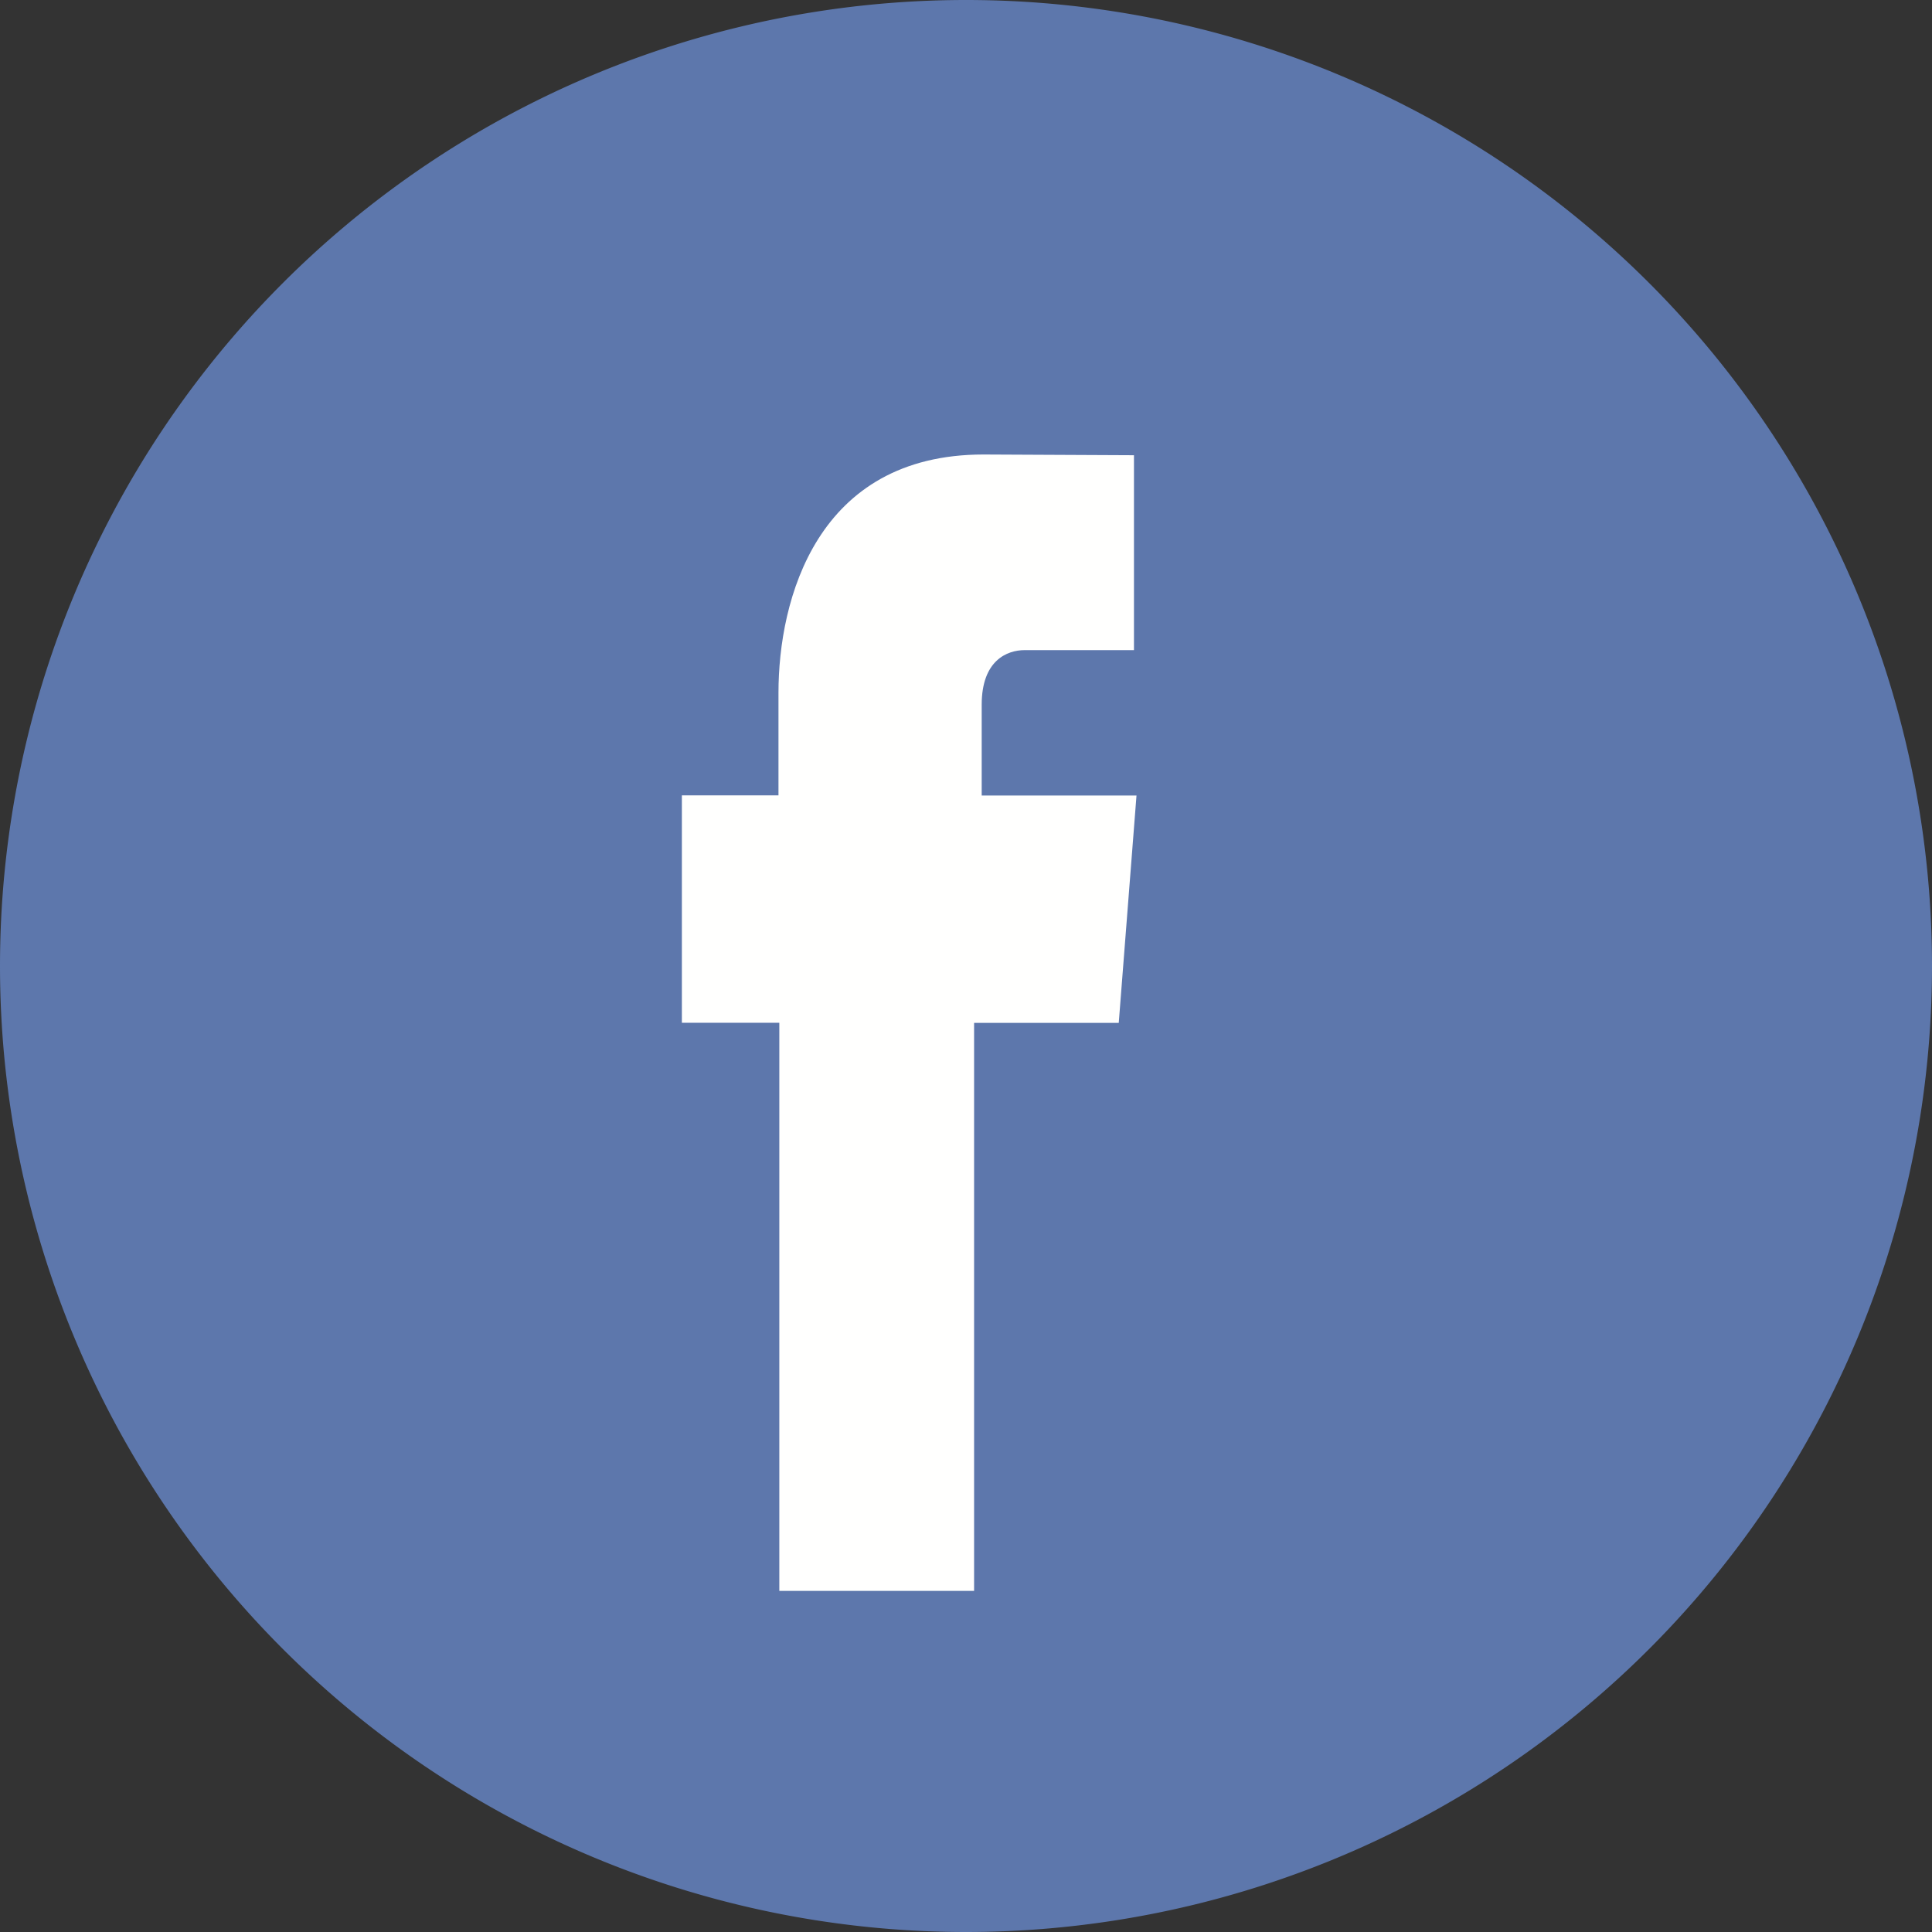
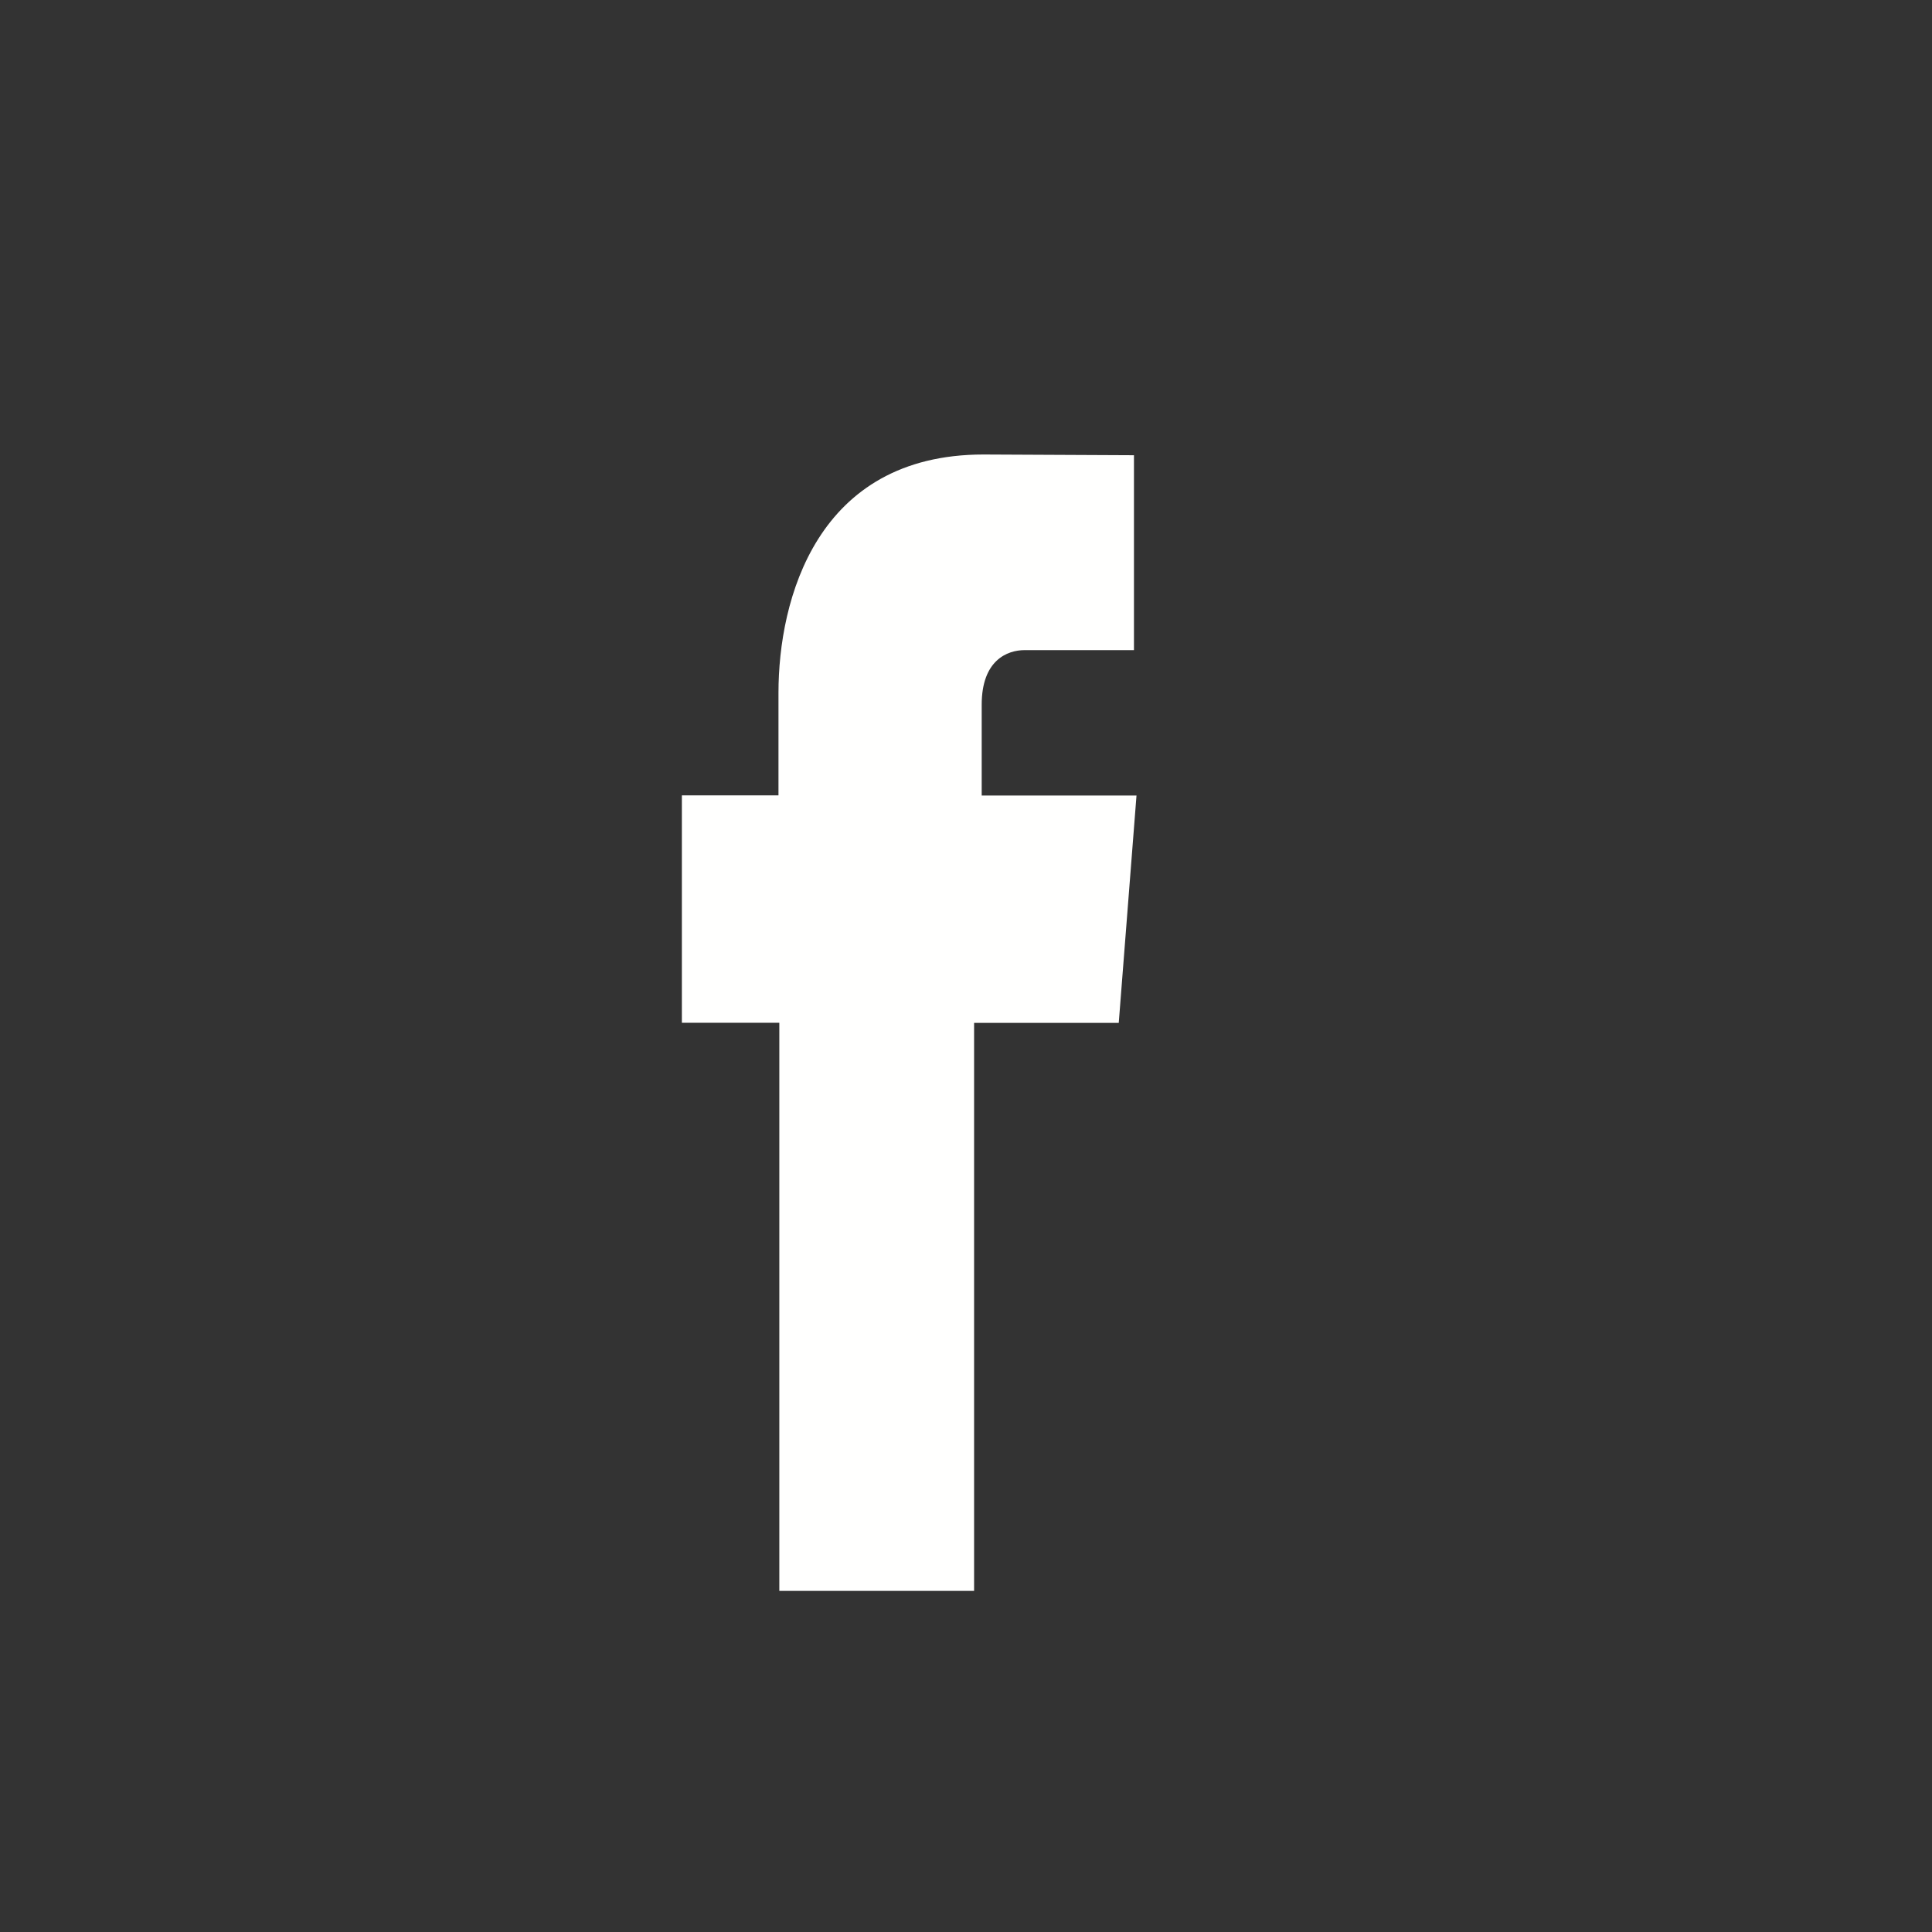
<svg xmlns="http://www.w3.org/2000/svg" width="16" height="16" viewBox="0 0 16 16">
  <rect x="0" y="0" width="16" height="16" fill="#333333" stroke="none" />
  <g fill="none" fill-rule="evenodd">
-     <path fill="#5D77AC" d="M16 8A8 8 0 1 1 0 8a8 8 0 0 1 16 0" />
    <path fill="#FFFFFE" d="M8.13 6.588v-.752c0-.367.21-.452.356-.452h.905V3.77l-1.246-.006c-1.383 0-1.698 1.203-1.698 1.973v.85h-.8v1.883h.807v4.705h1.613V8.471h1.198l.147-1.883H8.13" />
  </g>
</svg>